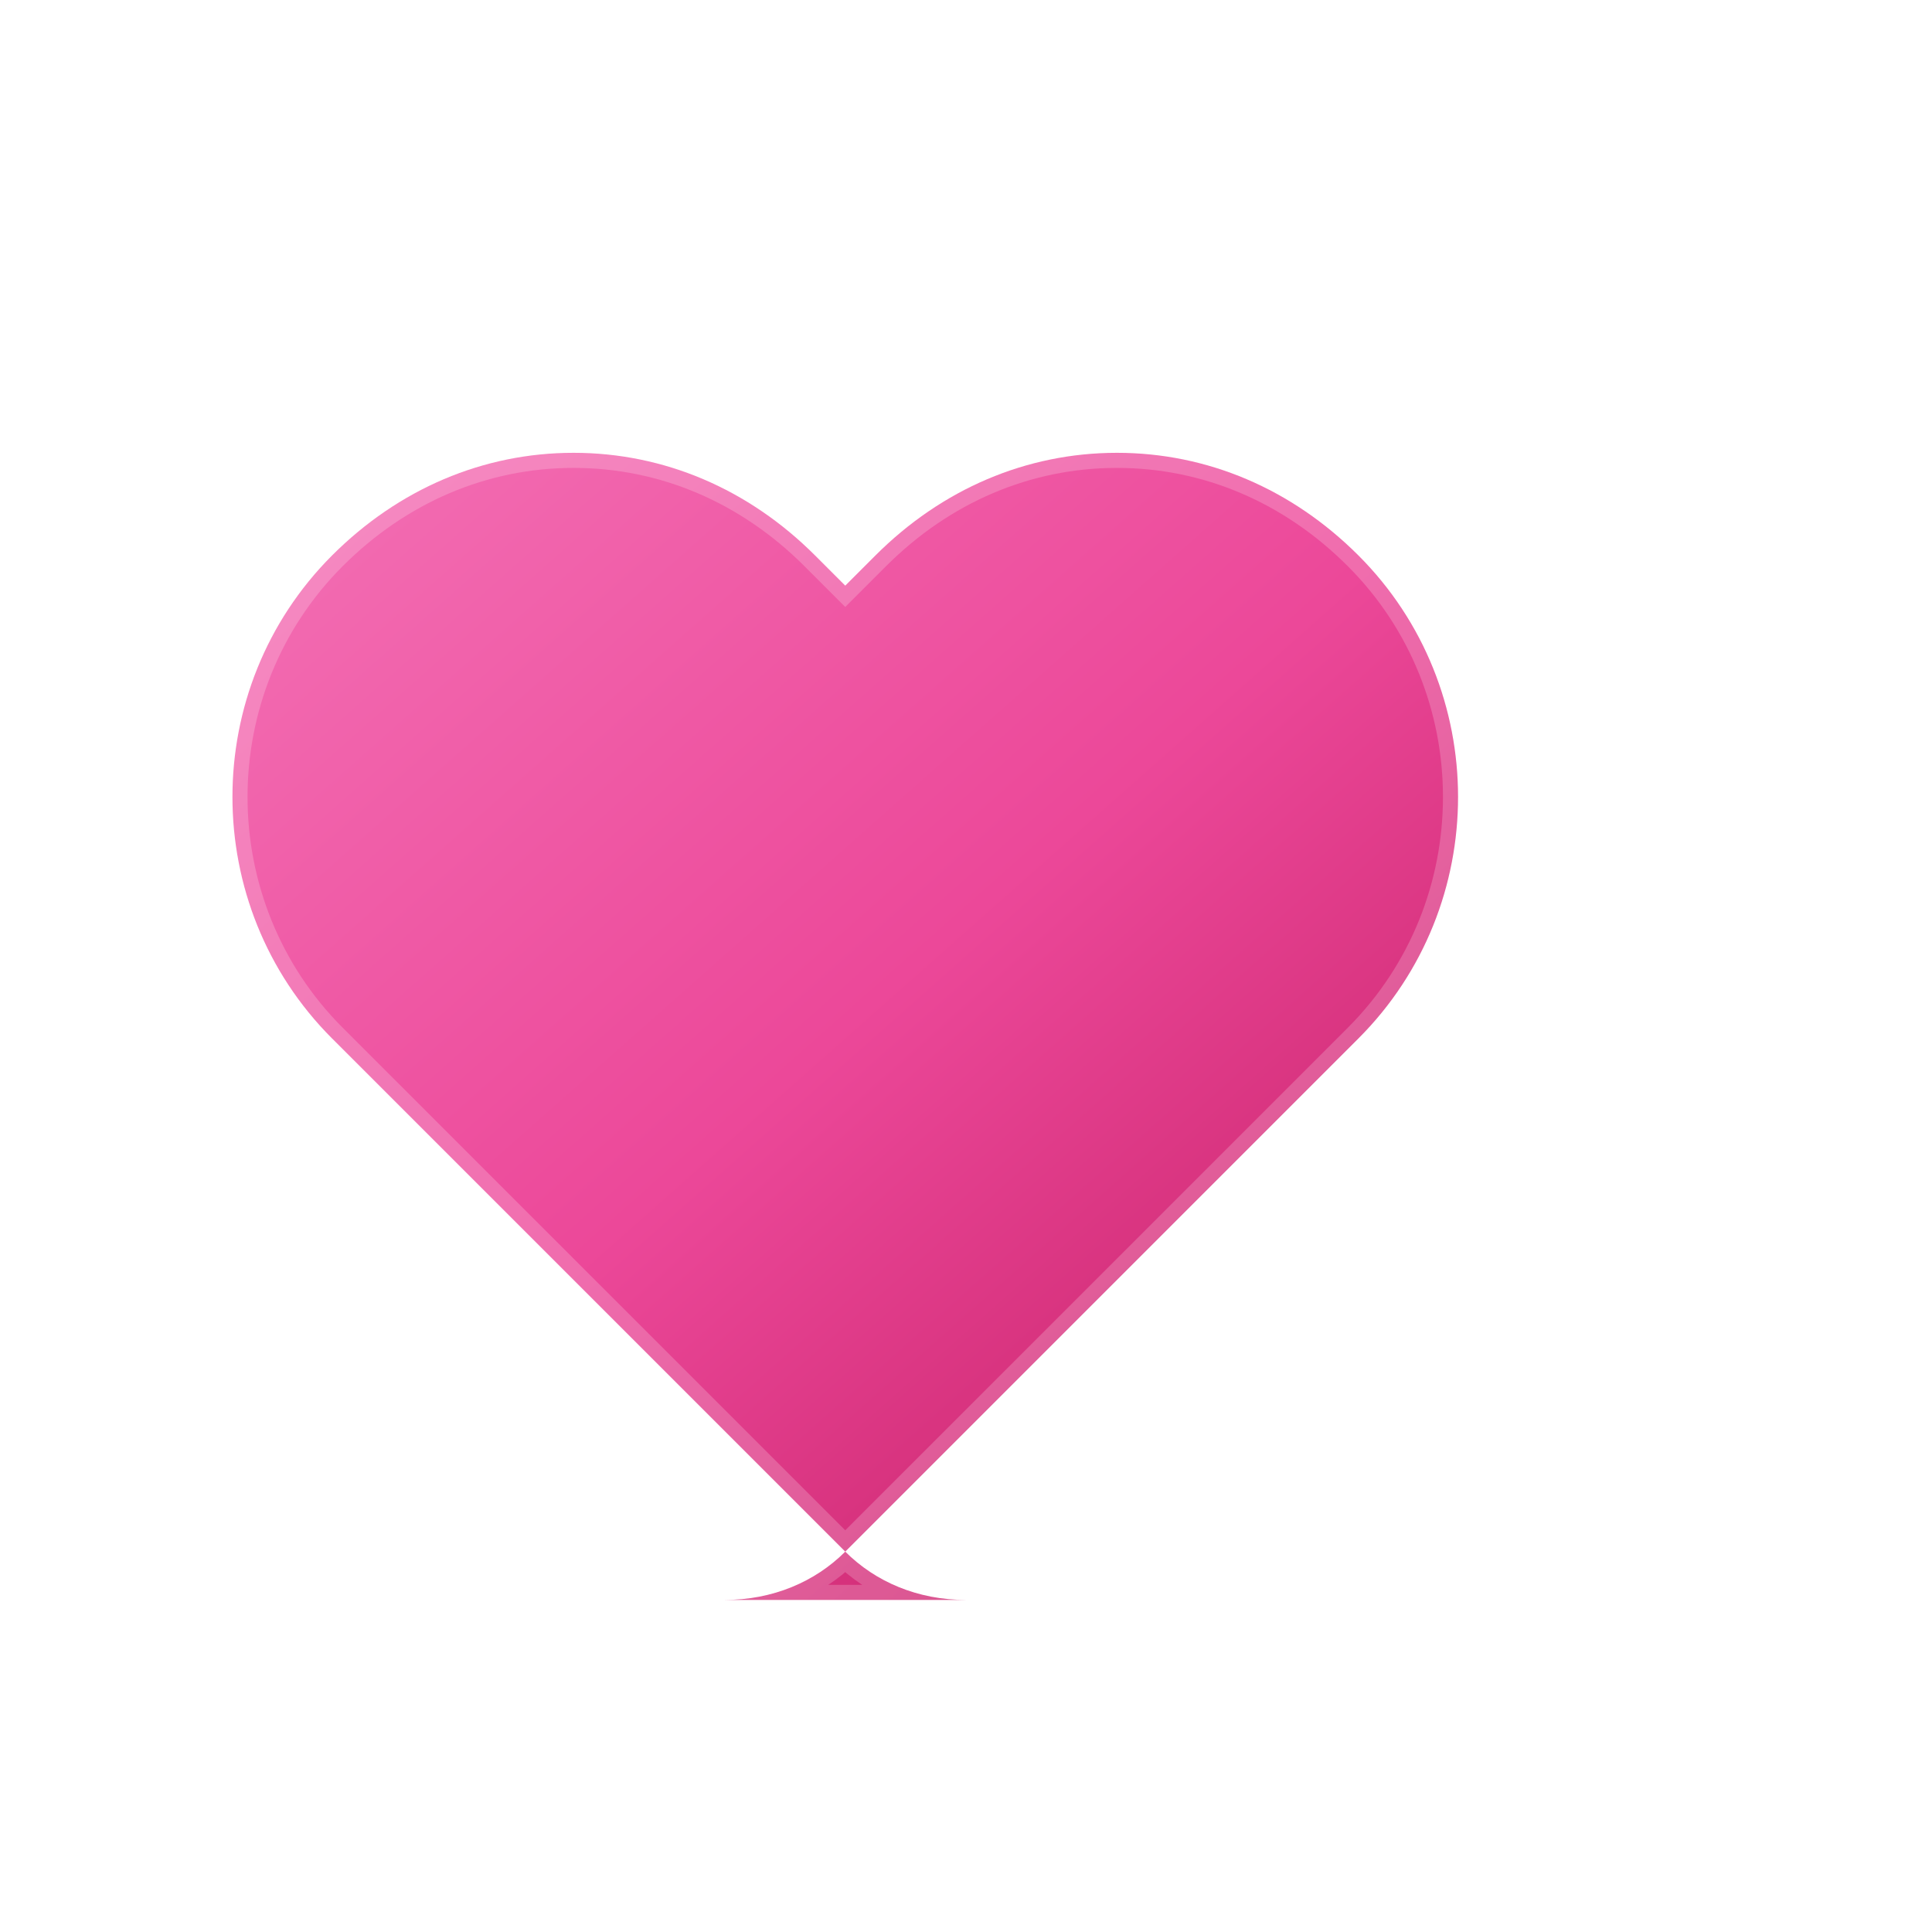
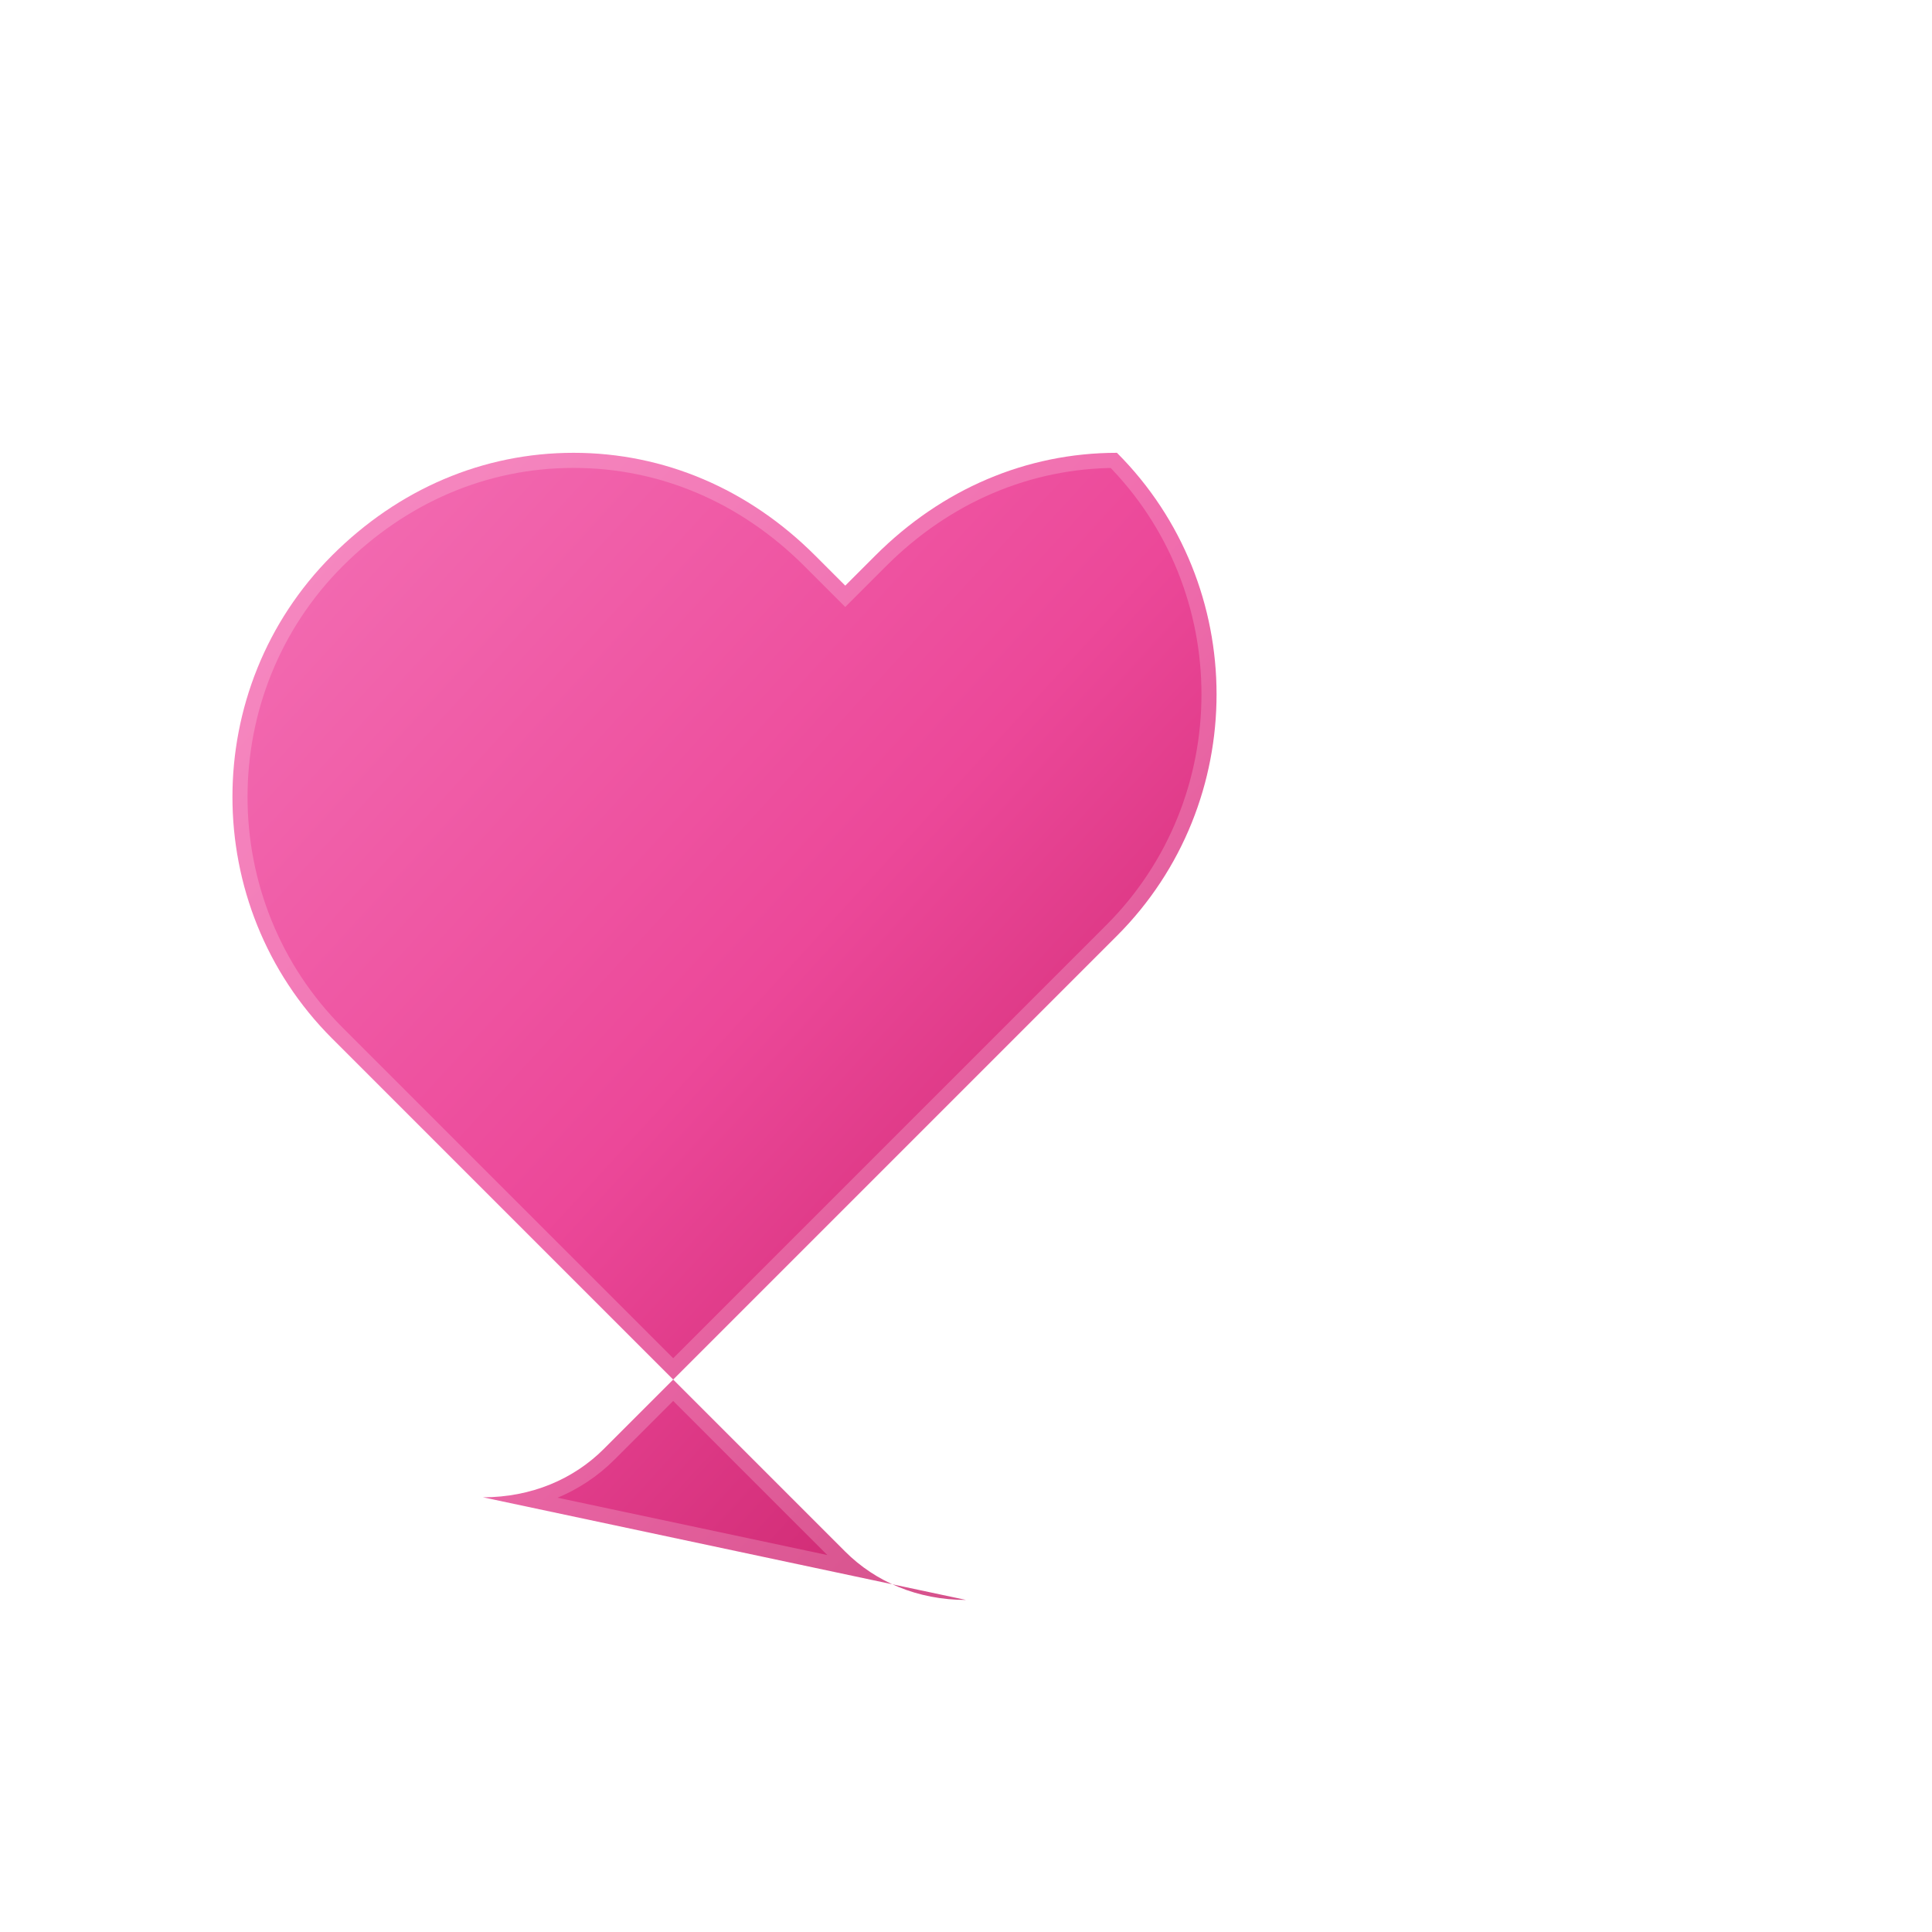
<svg xmlns="http://www.w3.org/2000/svg" viewBox="0 0 32 32" width="32" height="32">
  <defs>
    <linearGradient id="heartGradient" x1="0%" y1="0%" x2="100%" y2="100%">
      <stop offset="0%" style="stop-color:#f472b6" />
      <stop offset="50%" style="stop-color:#ec4899" />
      <stop offset="100%" style="stop-color:#be185d" />
    </linearGradient>
    <filter id="softShadow" x="-50%" y="-50%" width="200%" height="200%">
      <feDropShadow dx="0" dy="1" stdDeviation="1" flood-opacity="0.3" />
    </filter>
  </defs>
-   <path d="M16 26.5c-.8 0-1.5-.3-2-0.8l-8.5-8.5c-2.2-2.2-2.2-5.8 0-8 1.1-1.1 2.5-1.7 4-1.7s2.9 0.6 4 1.7l0.5 0.5 0.5-0.5c1.1-1.1 2.5-1.7 4-1.7s2.9 0.6 4 1.7c2.2 2.2 2.2 5.8 0 8l-8.5 8.5c-0.5 0.5-1.2 0.8-2 0.8z" fill="url(#heartGradient)" filter="url(#softShadow)" stroke="rgba(255,255,255,0.2)" stroke-width="0.5" />
+   <path d="M16 26.5c-.8 0-1.5-.3-2-0.8l-8.5-8.5c-2.2-2.2-2.2-5.8 0-8 1.1-1.1 2.5-1.7 4-1.7s2.9 0.6 4 1.7l0.5 0.5 0.5-0.5c1.1-1.1 2.5-1.7 4-1.7c2.2 2.2 2.2 5.8 0 8l-8.5 8.5c-0.5 0.5-1.2 0.8-2 0.8z" fill="url(#heartGradient)" filter="url(#softShadow)" stroke="rgba(255,255,255,0.2)" stroke-width="0.5" />
</svg>